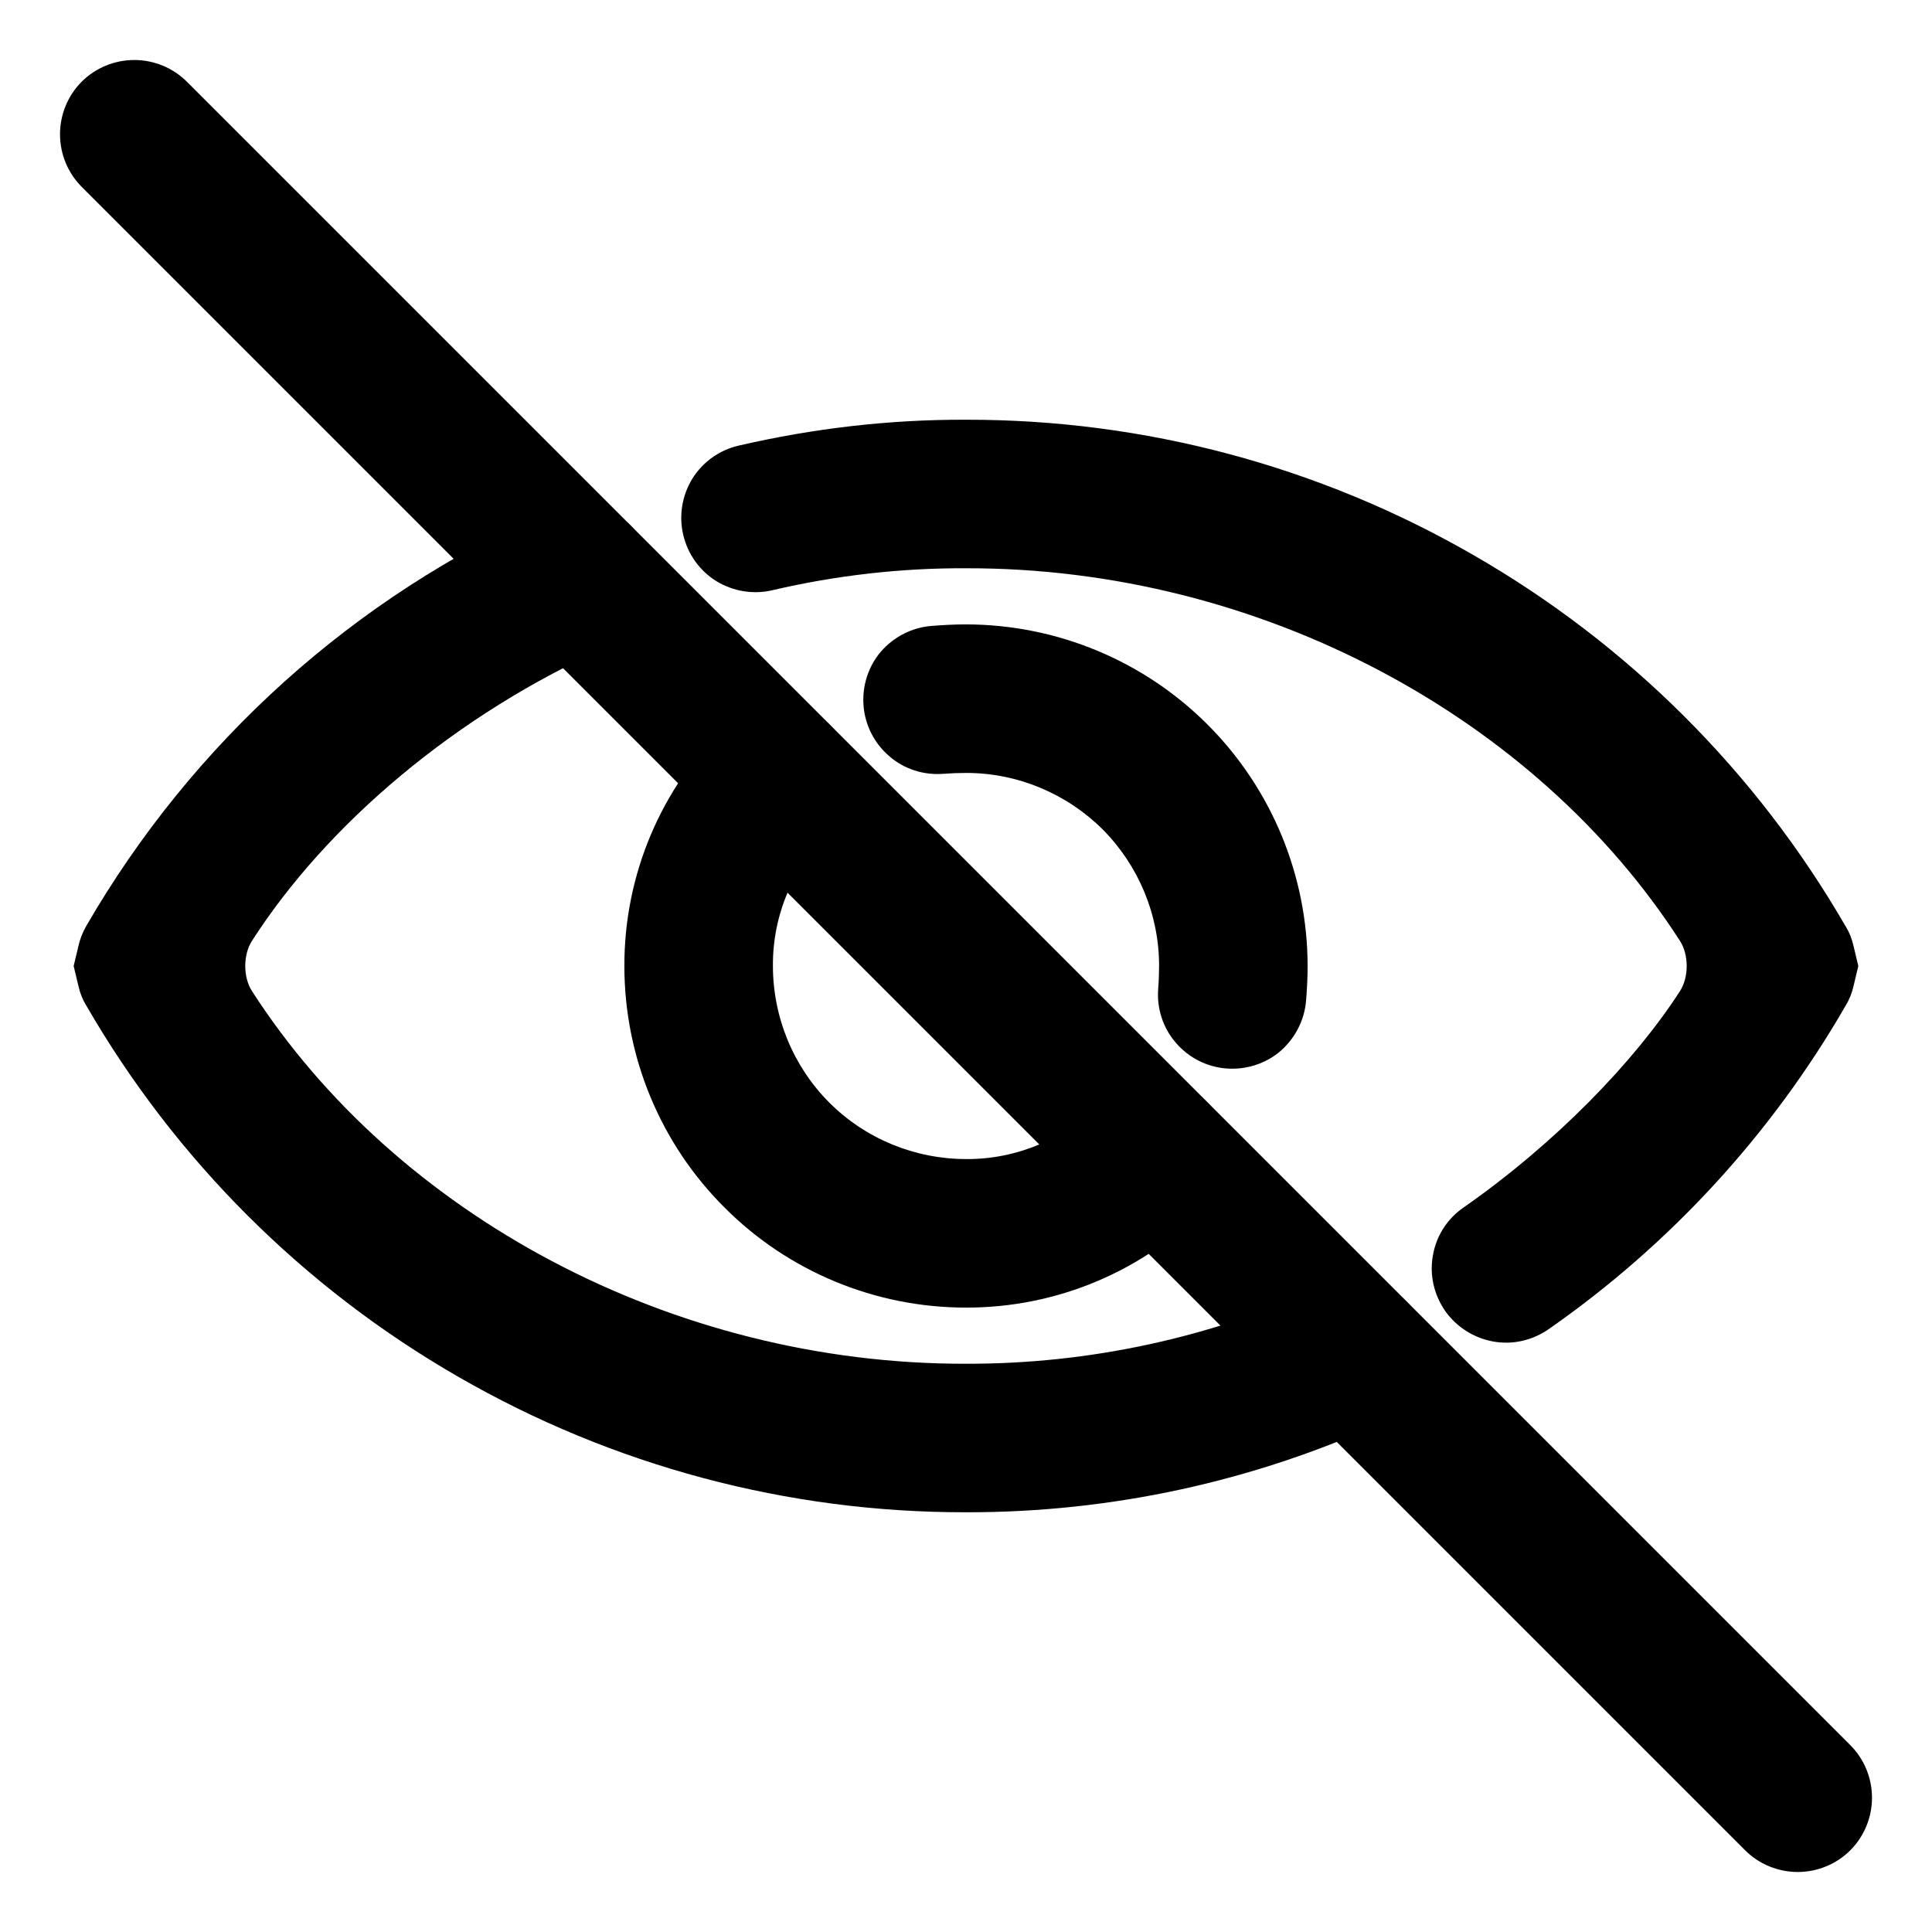
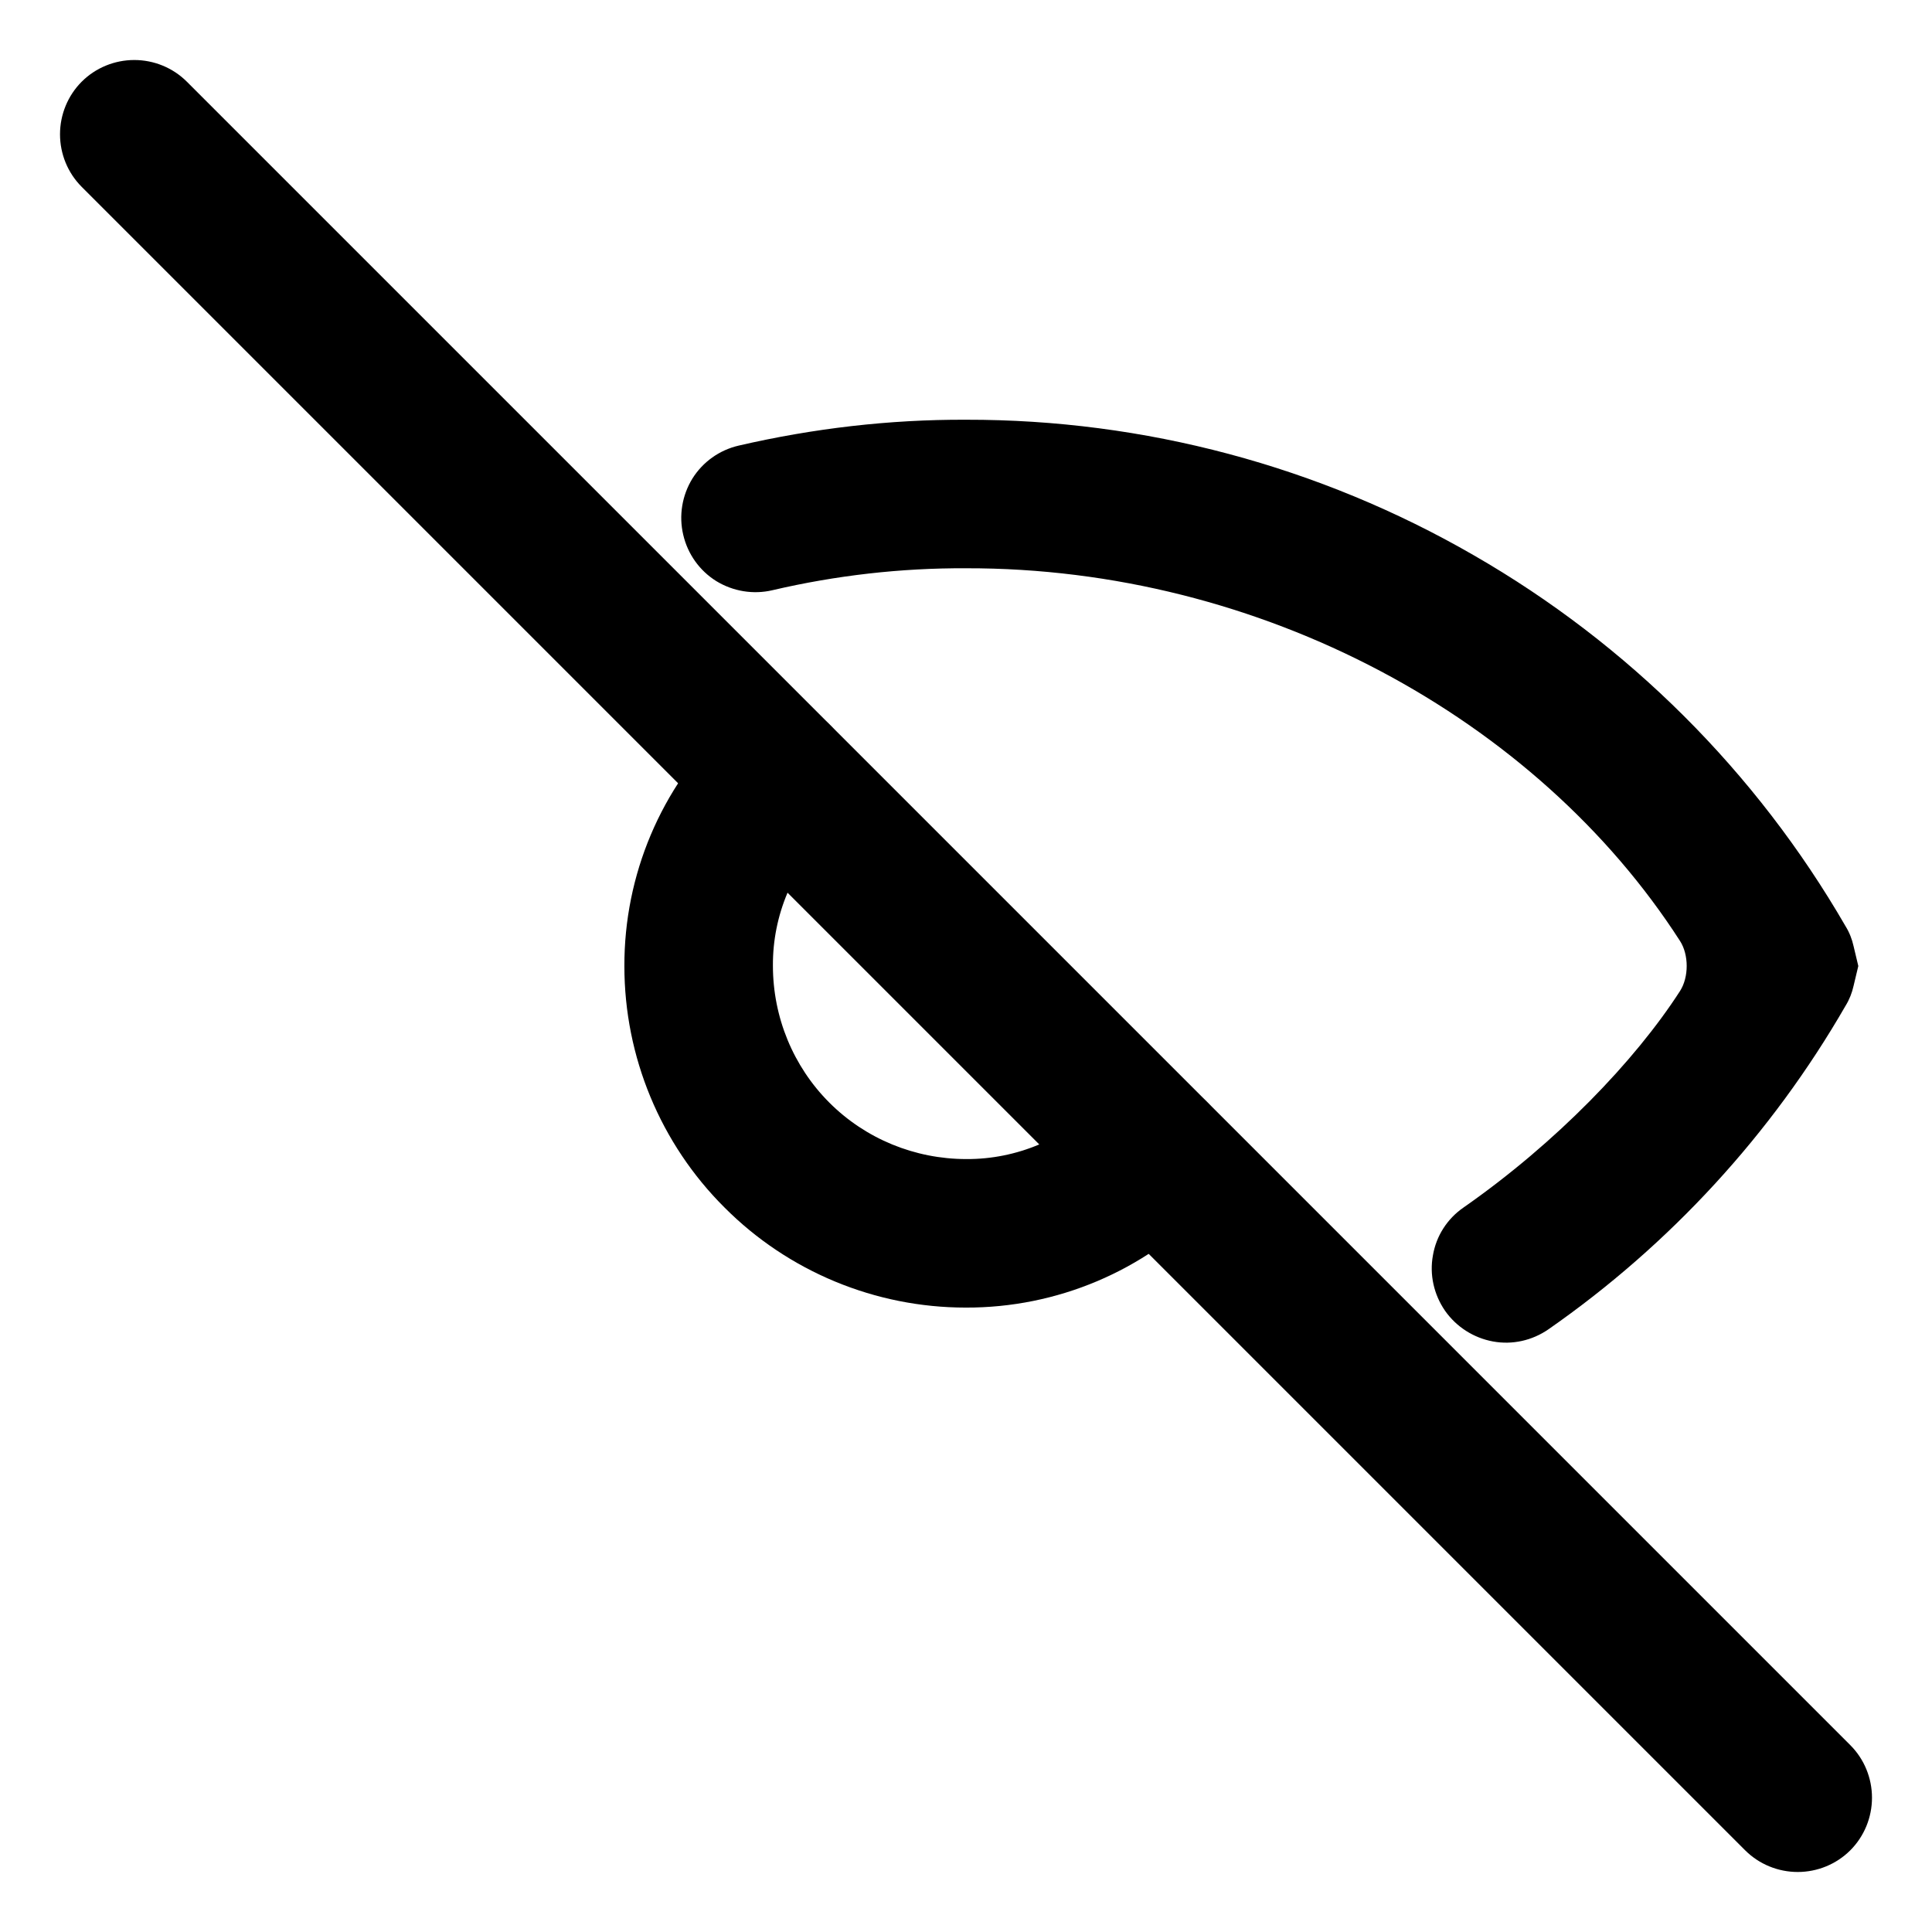
<svg xmlns="http://www.w3.org/2000/svg" fill="#000000" width="800px" height="800px" version="1.1" viewBox="144 144 512 512">
  <g>
-     <path d="m494.62 484.94c4.723-2.203 10.152-2.441 15.035-0.551 4.879 1.809 8.895 5.512 11.02 10.234 2.203 4.723 2.363 10.152 0.551 15.035-1.809 4.879-5.508 8.895-10.234 11.02-34.793 15.98-72.734 24.168-110.99 24.09-47.234 0.078-93.602-12.281-134.54-35.898-40.934-23.535-74.941-57.465-98.559-98.32-1.023-1.652-1.73-3.465-2.125-5.273l-1.258-5.273 1.258-5.277c0.395-1.809 1.102-3.621 2.047-5.273 28.184-48.727 71.008-87.301 122.49-110.13 4.805-2.125 10.156-2.281 15.035-0.395 4.883 1.891 8.82 5.59 10.945 10.391 2.125 4.805 2.203 10.156 0.391 15.035-1.887 4.883-5.668 8.82-10.391 10.945-40.539 17.945-74.863 47.387-94.543 78.074-2.344 3.66-2.344 9.594 0.008 13.246 38.016 59.113 111.07 98.945 189.24 98.789 32.668 0.078 64.941-6.93 94.621-20.469z" />
    <path d="m348.67 300.42c-5.035 1.18-10.391 0.312-14.879-2.441-4.406-2.754-7.555-7.164-8.734-12.281-1.184-5.035-0.316-10.391 2.438-14.875 2.758-4.41 7.164-7.559 12.281-8.738 19.758-4.566 39.91-6.93 60.223-6.852 47.23-0.078 93.598 12.281 134.53 35.898 40.934 23.535 74.941 57.465 98.559 98.32 1.023 1.652 1.73 3.465 2.125 5.273l1.258 5.277-1.258 5.273c-0.395 1.809-1.102 3.621-2.125 5.273-19.602 34.008-46.523 63.293-78.723 85.727-4.328 2.992-9.602 4.172-14.719 3.227-5.117-0.945-9.684-3.856-12.676-8.105-2.988-4.332-4.172-9.605-3.227-14.723 0.867-5.117 3.777-9.684 8.109-12.672 24.48-17.086 45.422-38.812 57.379-57.383 2.344-3.652 2.352-9.586 0-13.238-38.016-59.113-111.07-98.945-189.23-98.785-17.242-0.082-34.48 1.887-51.328 5.824z" />
    <path d="m435.66 436.13c3.543-3.781 8.578-5.906 13.773-5.984 5.195-0.156 10.234 1.891 14.012 5.512 3.781 3.543 5.906 8.578 6.062 13.773 0.078 5.195-1.887 10.234-5.508 14.012-16.77 17.398-39.914 27.16-64.082 27.082-23.93 0-46.996-9.527-63.918-26.527-17.004-16.926-26.531-39.992-26.531-63.922-0.078-24.168 9.684-47.312 27.082-64.078 3.777-3.621 8.816-5.59 14.012-5.512 5.195 0.156 10.234 2.281 13.777 6.062 3.621 3.777 5.668 8.816 5.508 14.012-0.078 5.195-2.203 10.234-5.981 13.777-9.684 9.367-15.117 22.199-15.035 35.578 0 13.621 5.352 26.688 14.957 36.293 9.602 9.602 22.668 14.957 36.289 14.957 13.383 0.078 26.215-5.356 35.582-15.035z" />
-     <path d="m393.94 349.07c-5.195 0.395-10.391-1.258-14.328-4.723-3.934-3.387-6.375-8.188-6.769-13.383-0.395-5.195 1.258-10.391 4.644-14.328 3.465-3.934 8.266-6.375 13.461-6.769 2.992-0.234 5.984-0.395 8.973-0.395 24.012 0 47.078 9.527 64.082 26.531 17 17.004 26.527 40.066 26.527 64.078 0 2.992-0.156 5.981-0.395 8.973-0.395 5.195-2.832 9.996-6.769 13.461-3.938 3.387-9.133 5.039-14.328 4.644-5.195-0.395-9.996-2.832-13.383-6.769-3.461-3.938-5.117-9.133-4.723-14.328 0.16-2.047 0.238-4.094 0.238-6.141 0-13.539-5.434-26.527-14.957-36.129-9.605-9.527-22.594-14.957-36.133-14.957-2.047 0-4.094 0.078-6.141 0.234z" />
    <path d="m634.35 606.48c3.699 3.699 5.746 8.738 5.746 13.934 0 5.195-2.047 10.234-5.746 13.934-3.699 3.699-8.738 5.746-13.934 5.746-5.195 0-10.234-2.047-13.934-5.746l-440.83-440.83c-3.699-3.699-5.746-8.738-5.746-13.934 0-5.195 2.047-10.234 5.746-13.934 3.699-3.699 8.738-5.746 13.934-5.746 5.195 0 10.234 2.047 13.934 5.746z" />
  </g>
</svg>